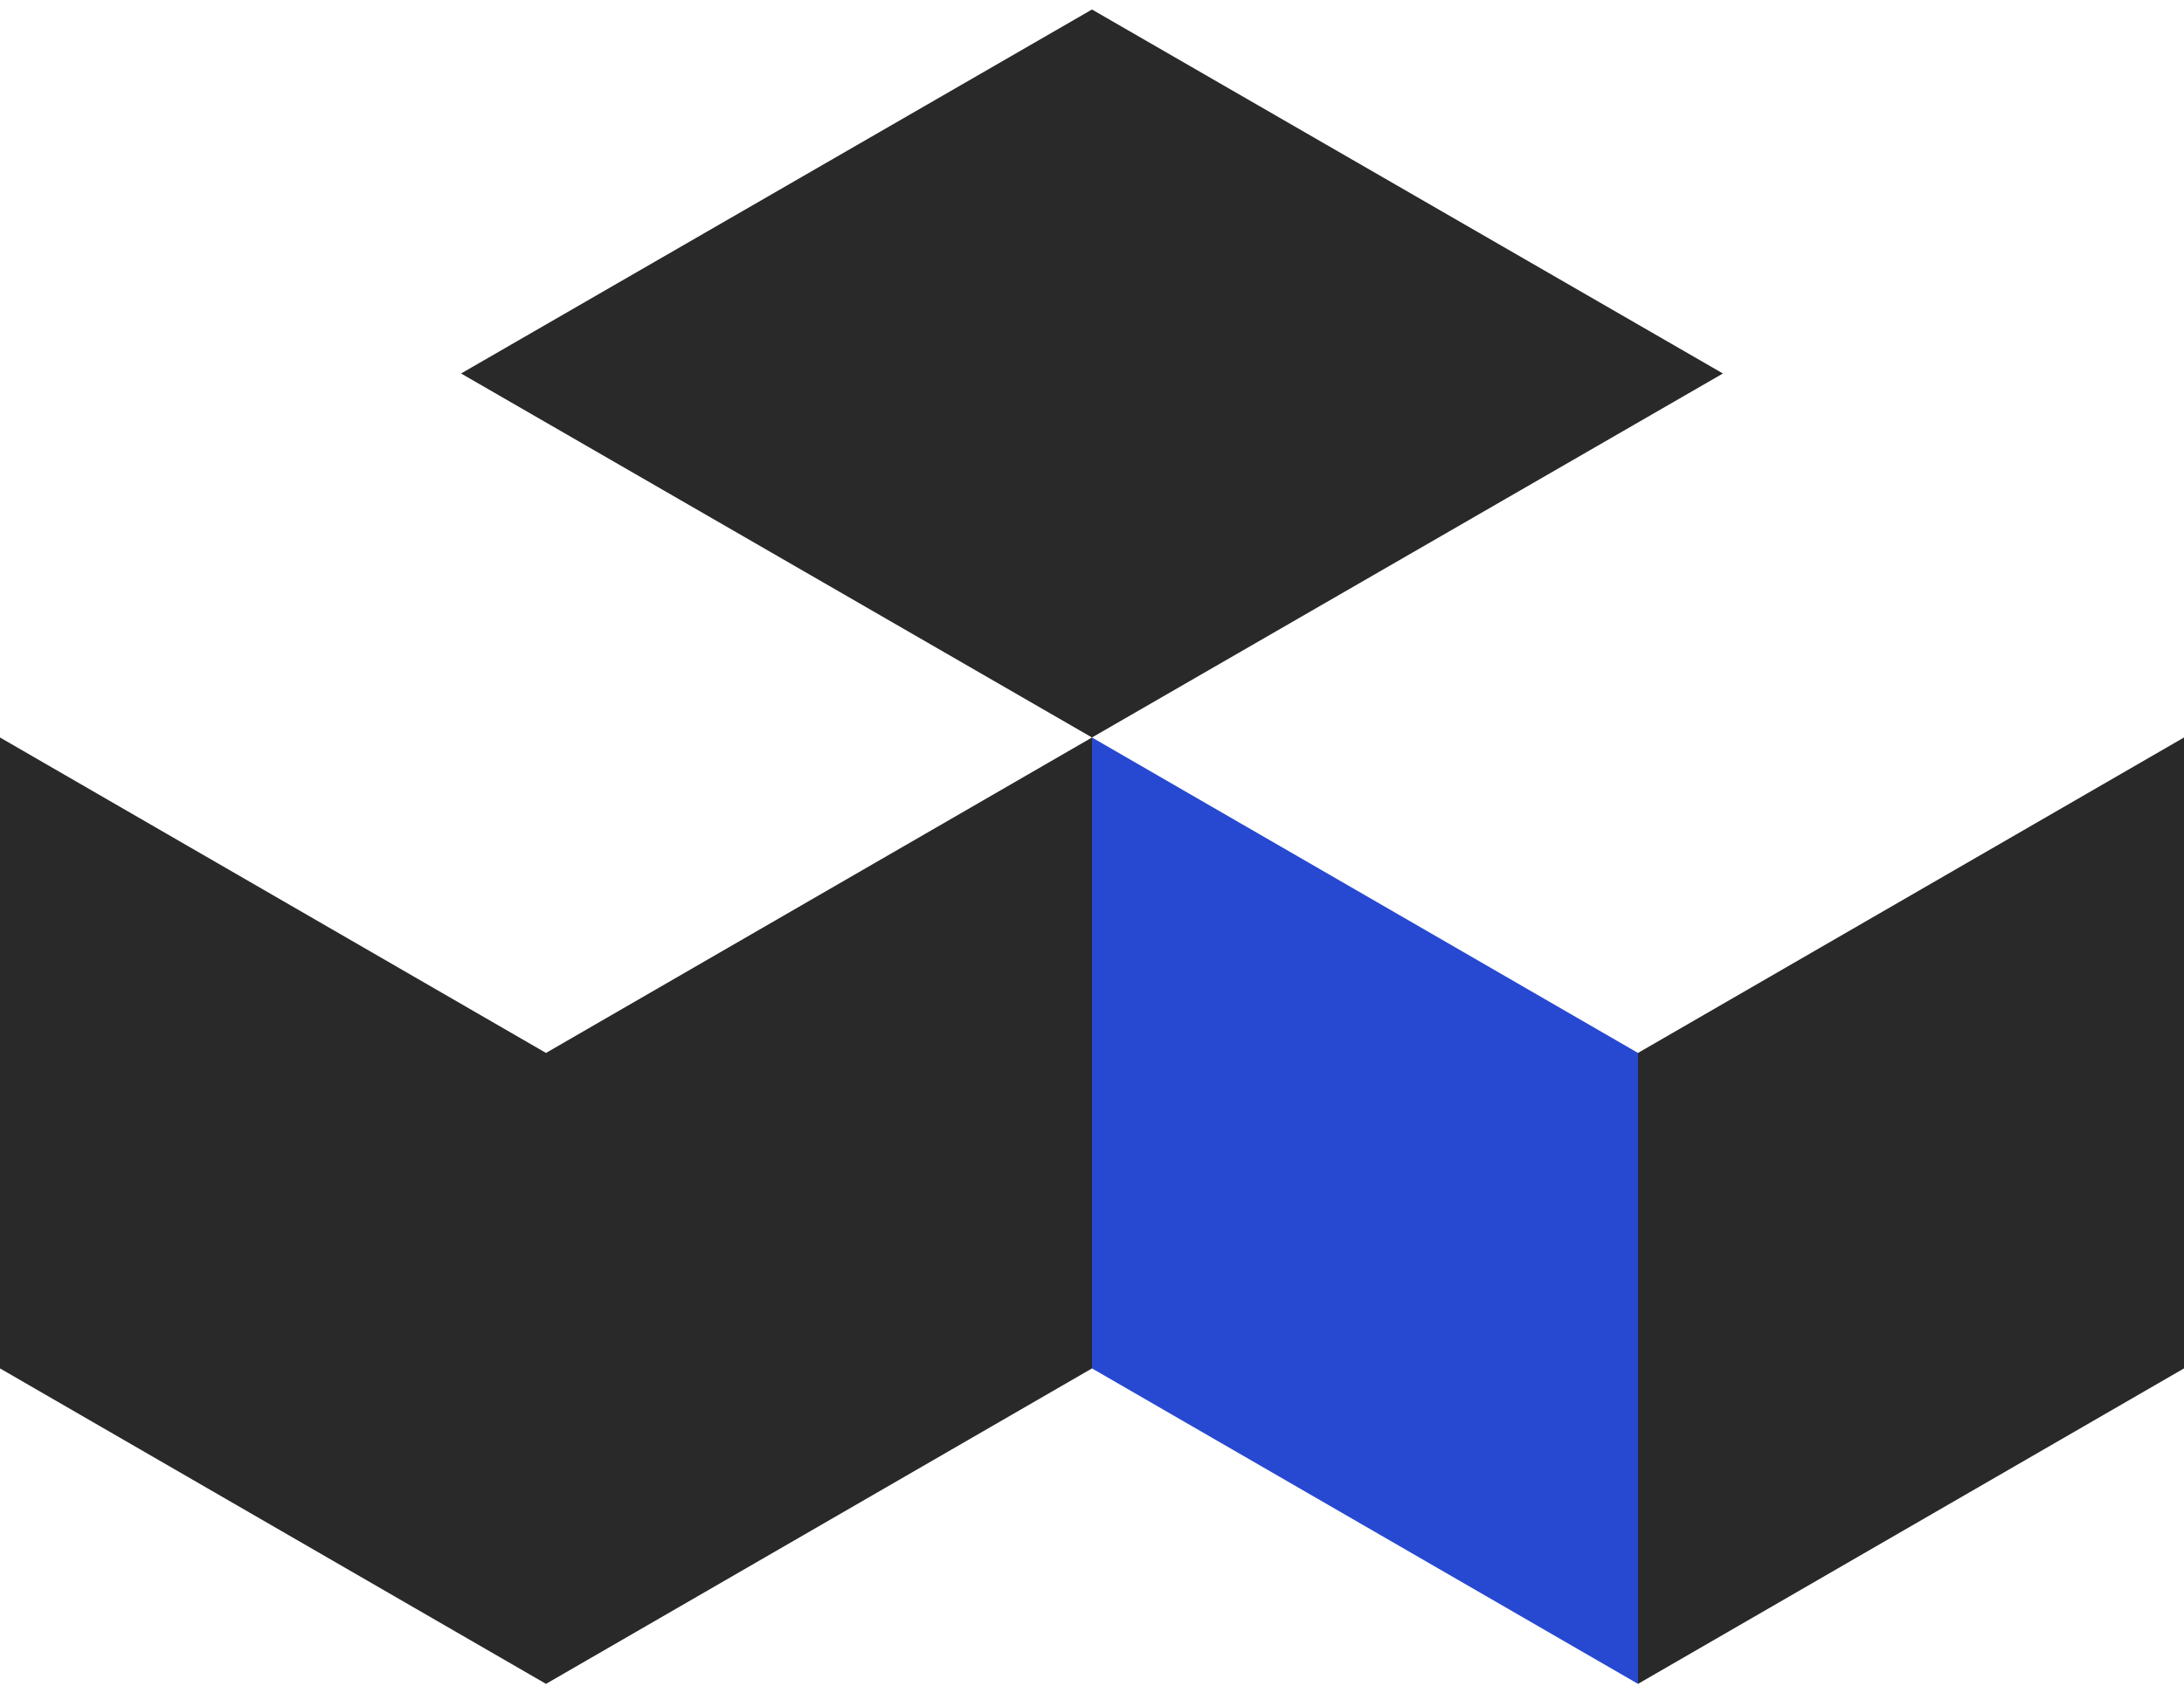
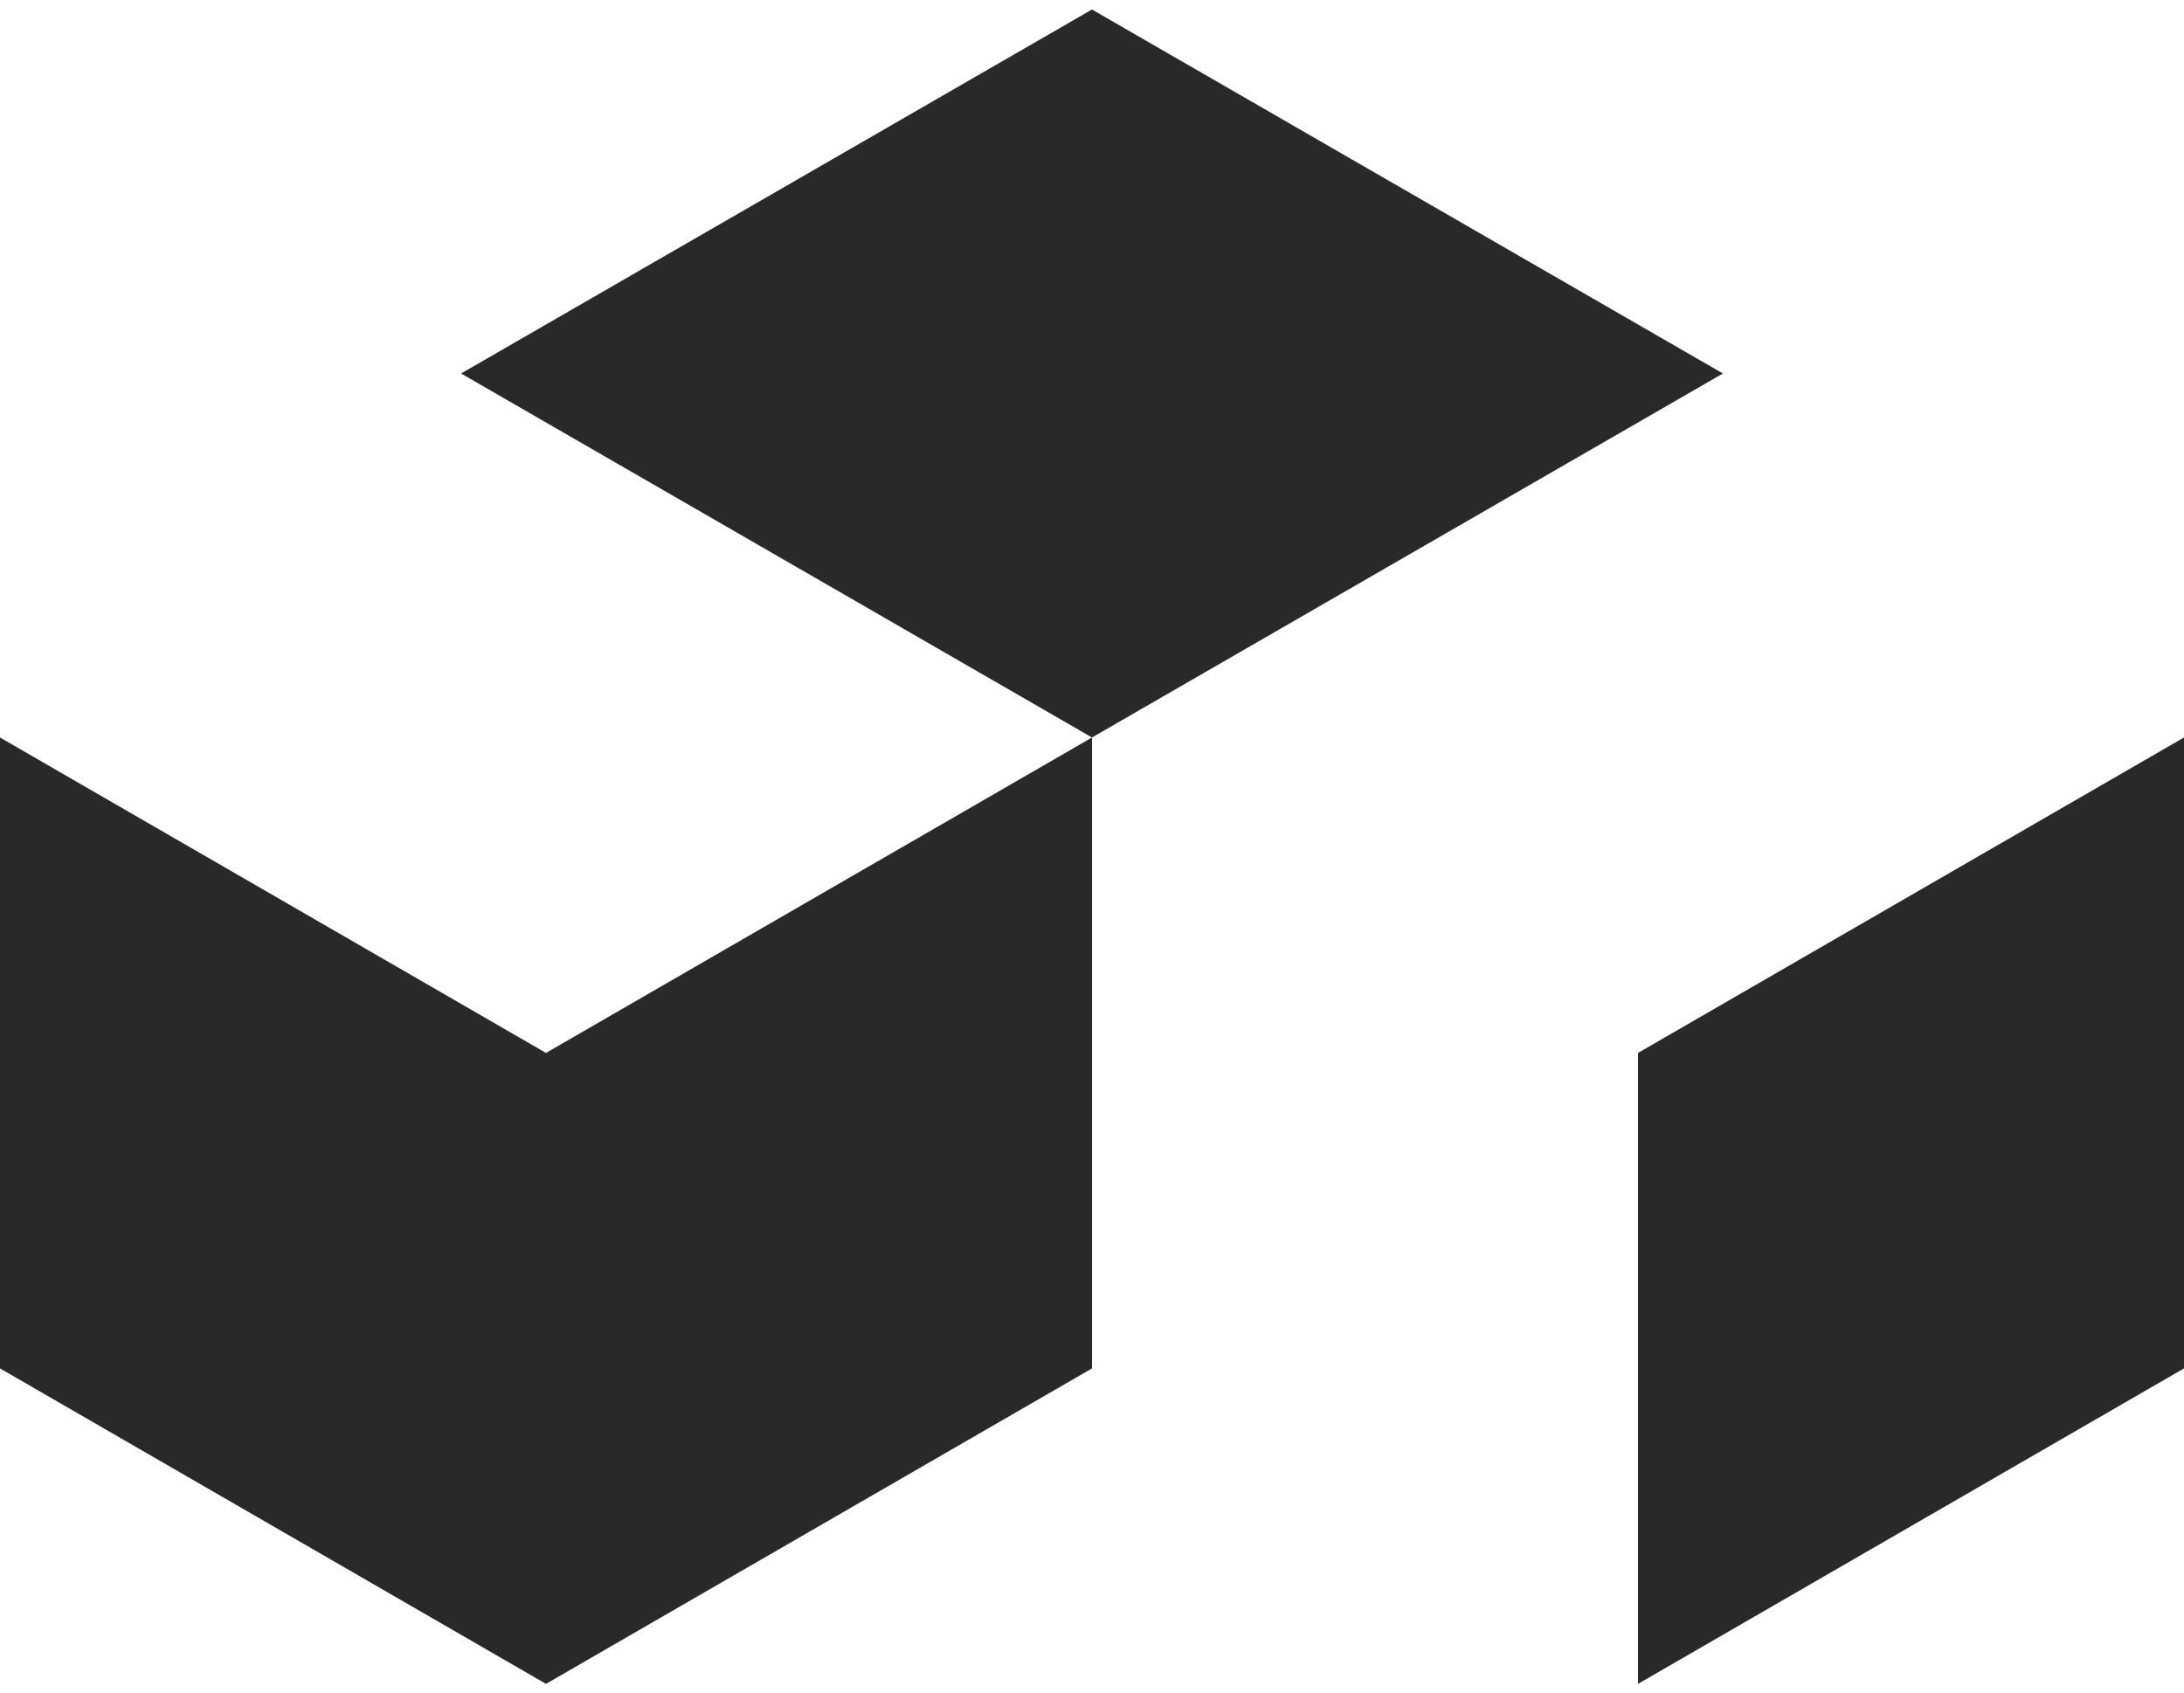
<svg xmlns="http://www.w3.org/2000/svg" width="138" height="107" viewBox="0 0 138 107" fill="none">
  <path d="M69 86.467V46.6L34.5 66.533L0 46.6V86.467L34.5 106.4L69 86.467Z" fill="#292929" />
-   <path d="M138 46.6V86.467L103.5 106.4V66.533L138 46.6Z" fill="#292929" />
-   <path d="M69 46.6V86.467L103.5 106.4V66.533L69 46.6Z" fill="#2749D1" />
+   <path d="M138 46.6V86.467L103.5 106.4V66.533Z" fill="#292929" />
  <path d="M29.133 23.6L68.999 0.6L108.866 23.6L68.999 46.6L29.133 23.6Z" fill="#292929" />
</svg>